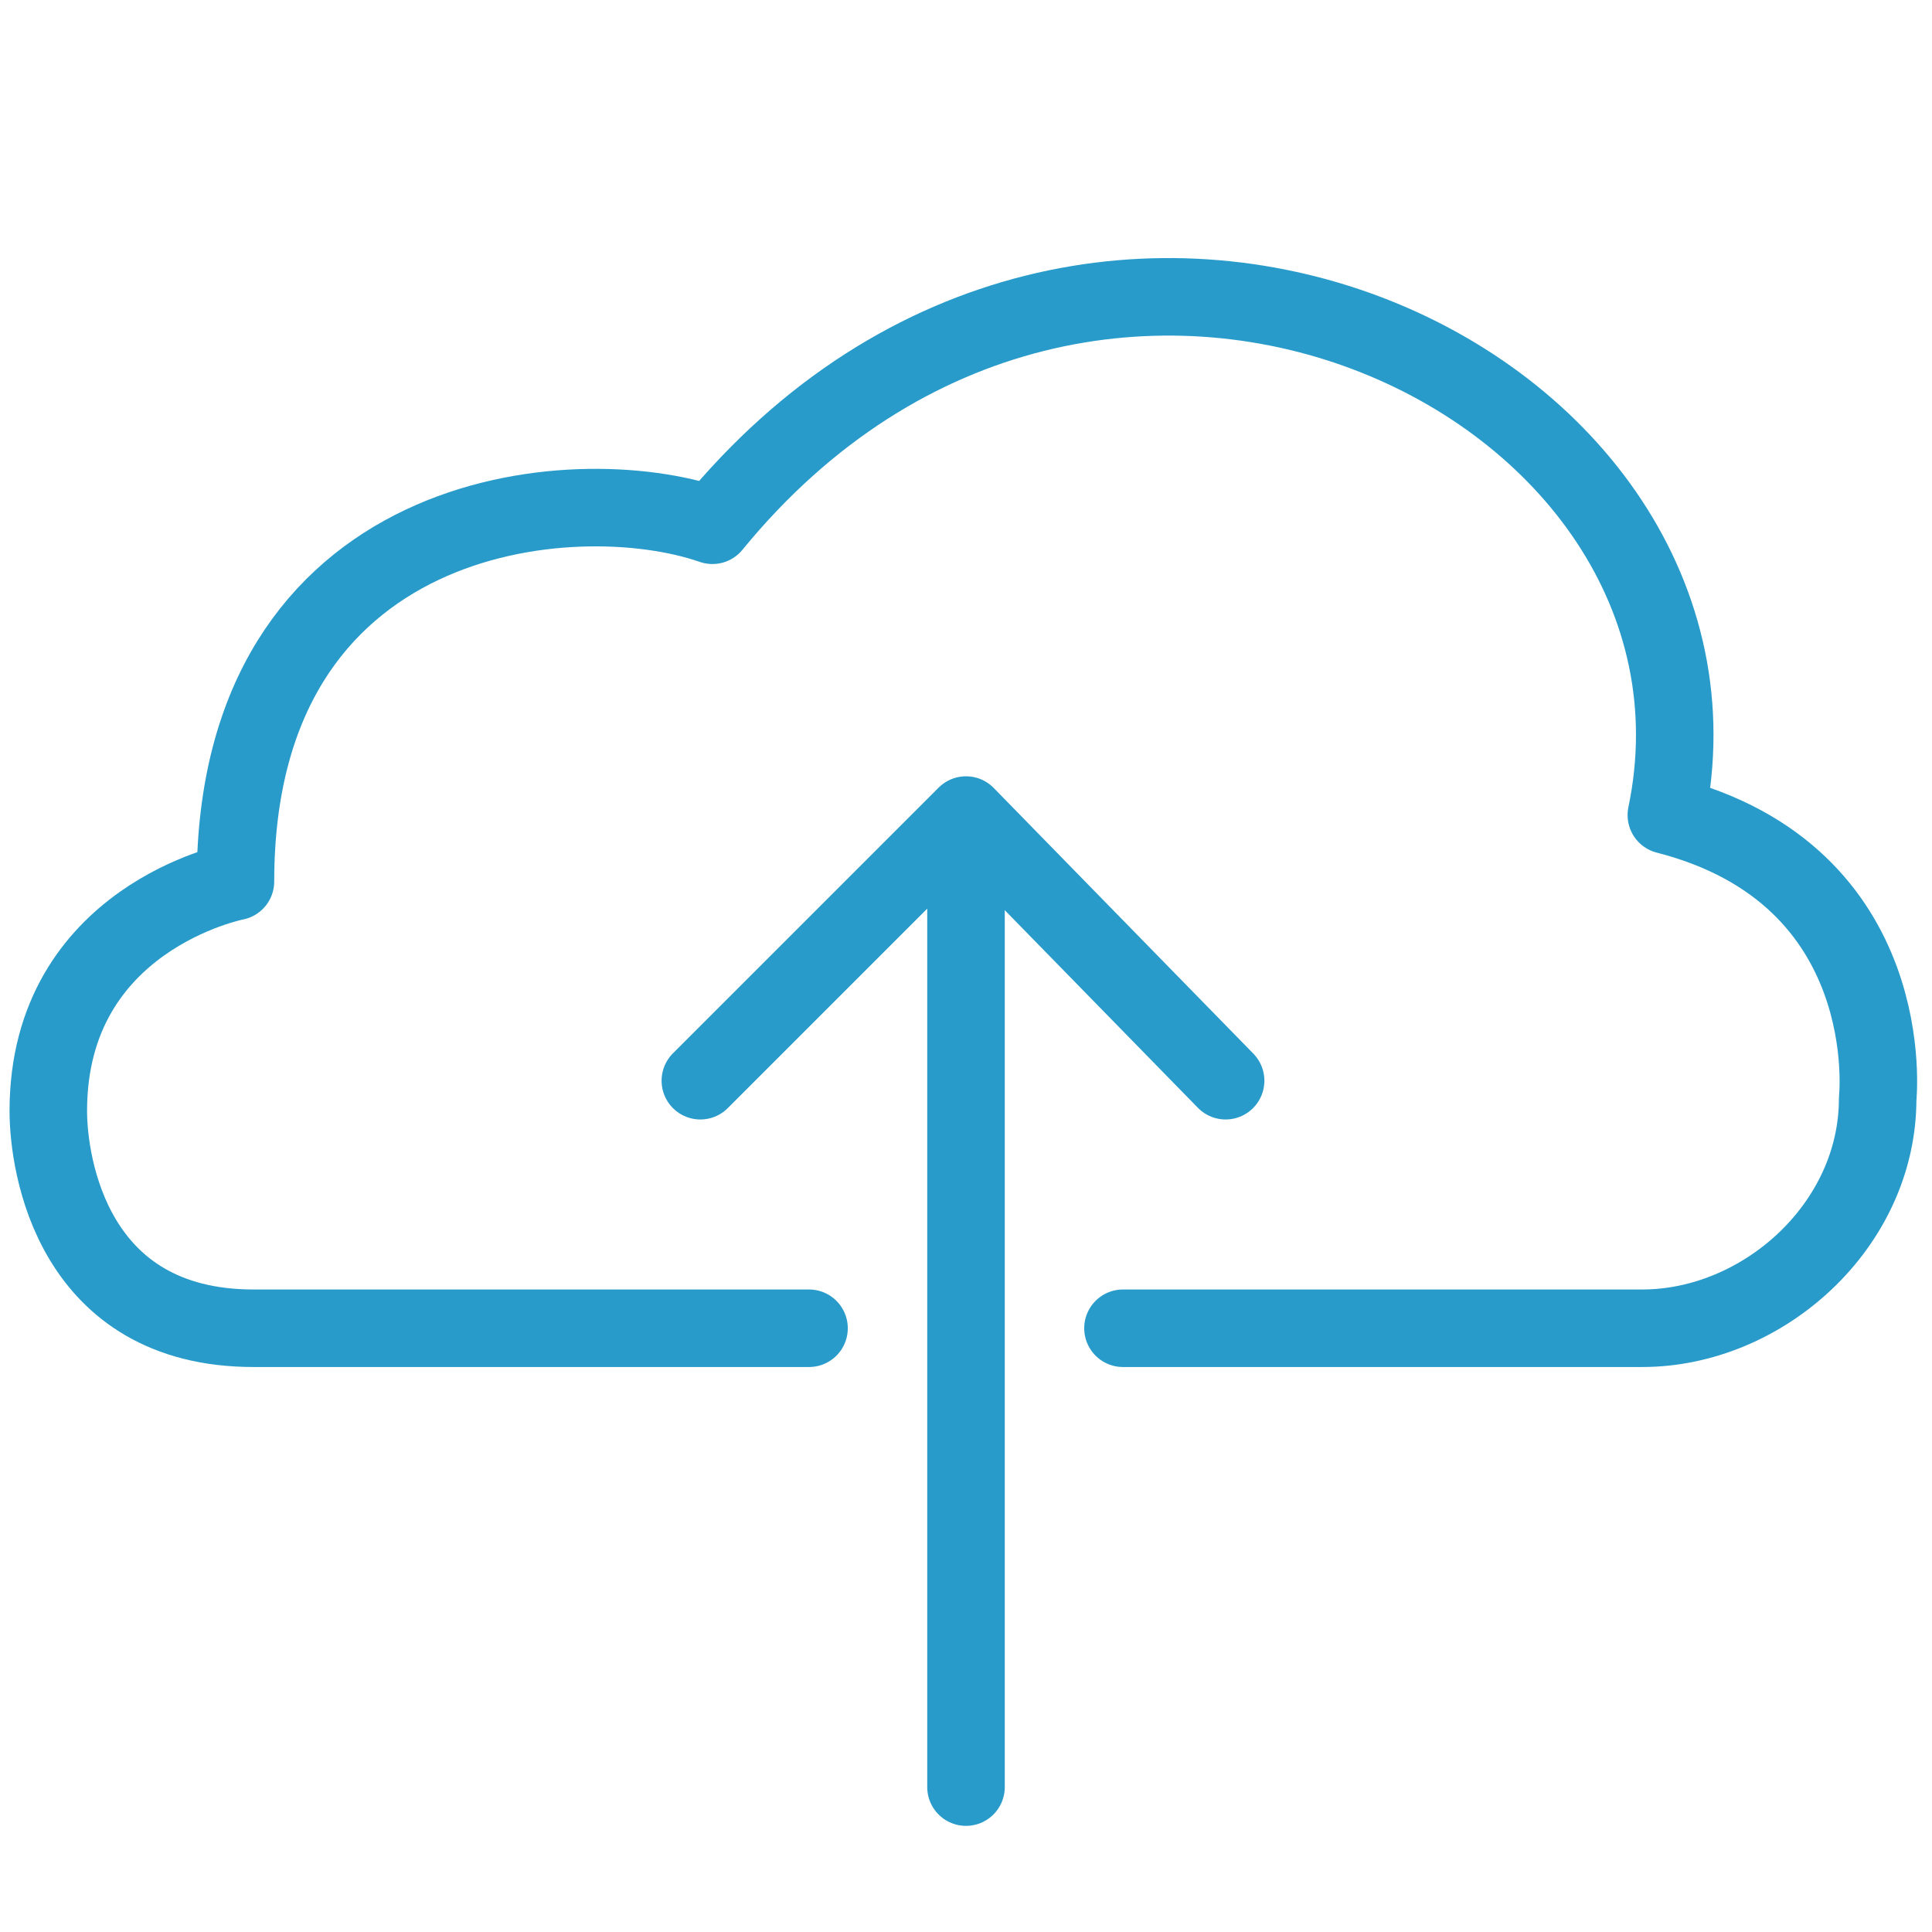
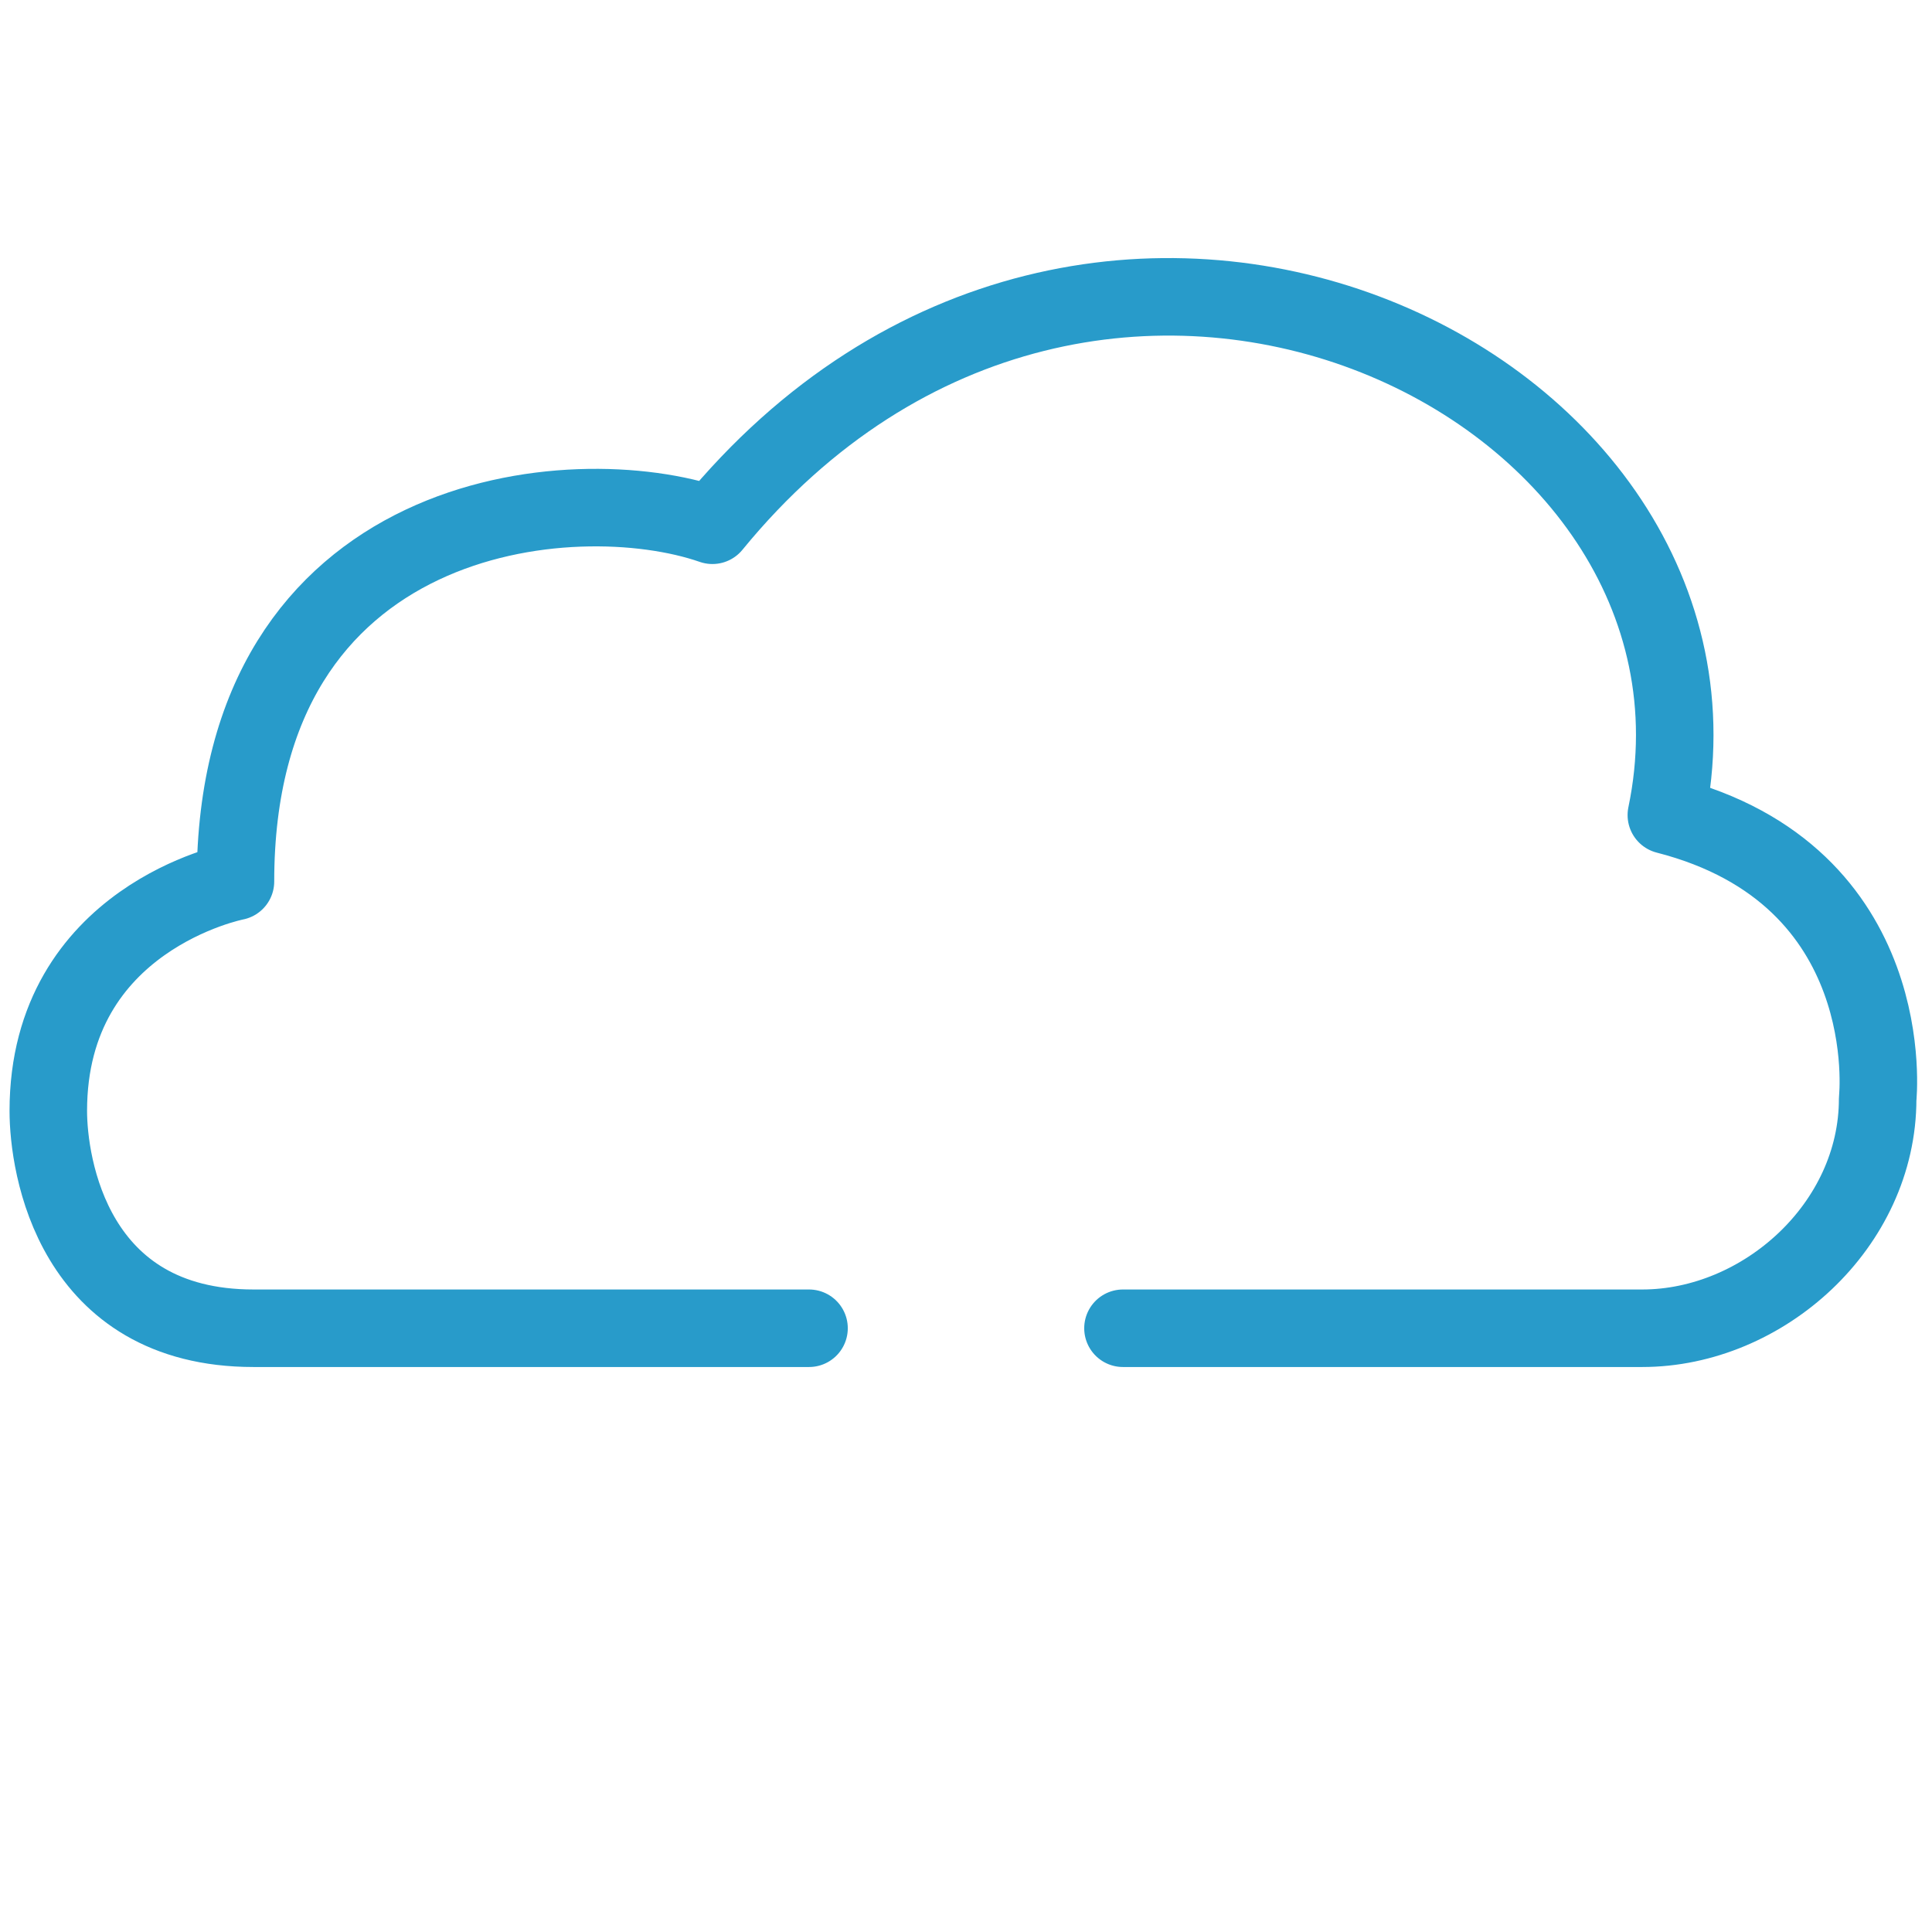
<svg xmlns="http://www.w3.org/2000/svg" version="1.1" id="Layer_1" x="0px" y="0px" viewBox="0 0 32 32" style="enable-background:new 0 0 32 32;" xml:space="preserve">
  <style type="text/css">
	.st0{fill:none;stroke:#289BCA;stroke-width:1.284;stroke-linecap:round;stroke-linejoin:round;stroke-miterlimit:10;}
</style>
  <g>
-     <line class="st0" x1="16" y1="13.8" x2="16" y2="29.6" />
-     <polyline class="st0" points="11.6,17.9 16,13.5 20.3,17.9  " />
-   </g>
+     </g>
  <path class="st0" d="M13.4,22H4.2l0,0c-3,0-3.4-2.7-3.4-3.6c0-3.2,3.1-3.8,3.1-3.8c0-6.2,5.6-6.7,7.9-5.9c6.3-7.7,17.3-2.4,15.8,4.8  c3.9,1,3.5,4.7,3.5,4.7c0,2.1-1.9,3.8-3.9,3.8l0,0h-8.6" />
</svg>